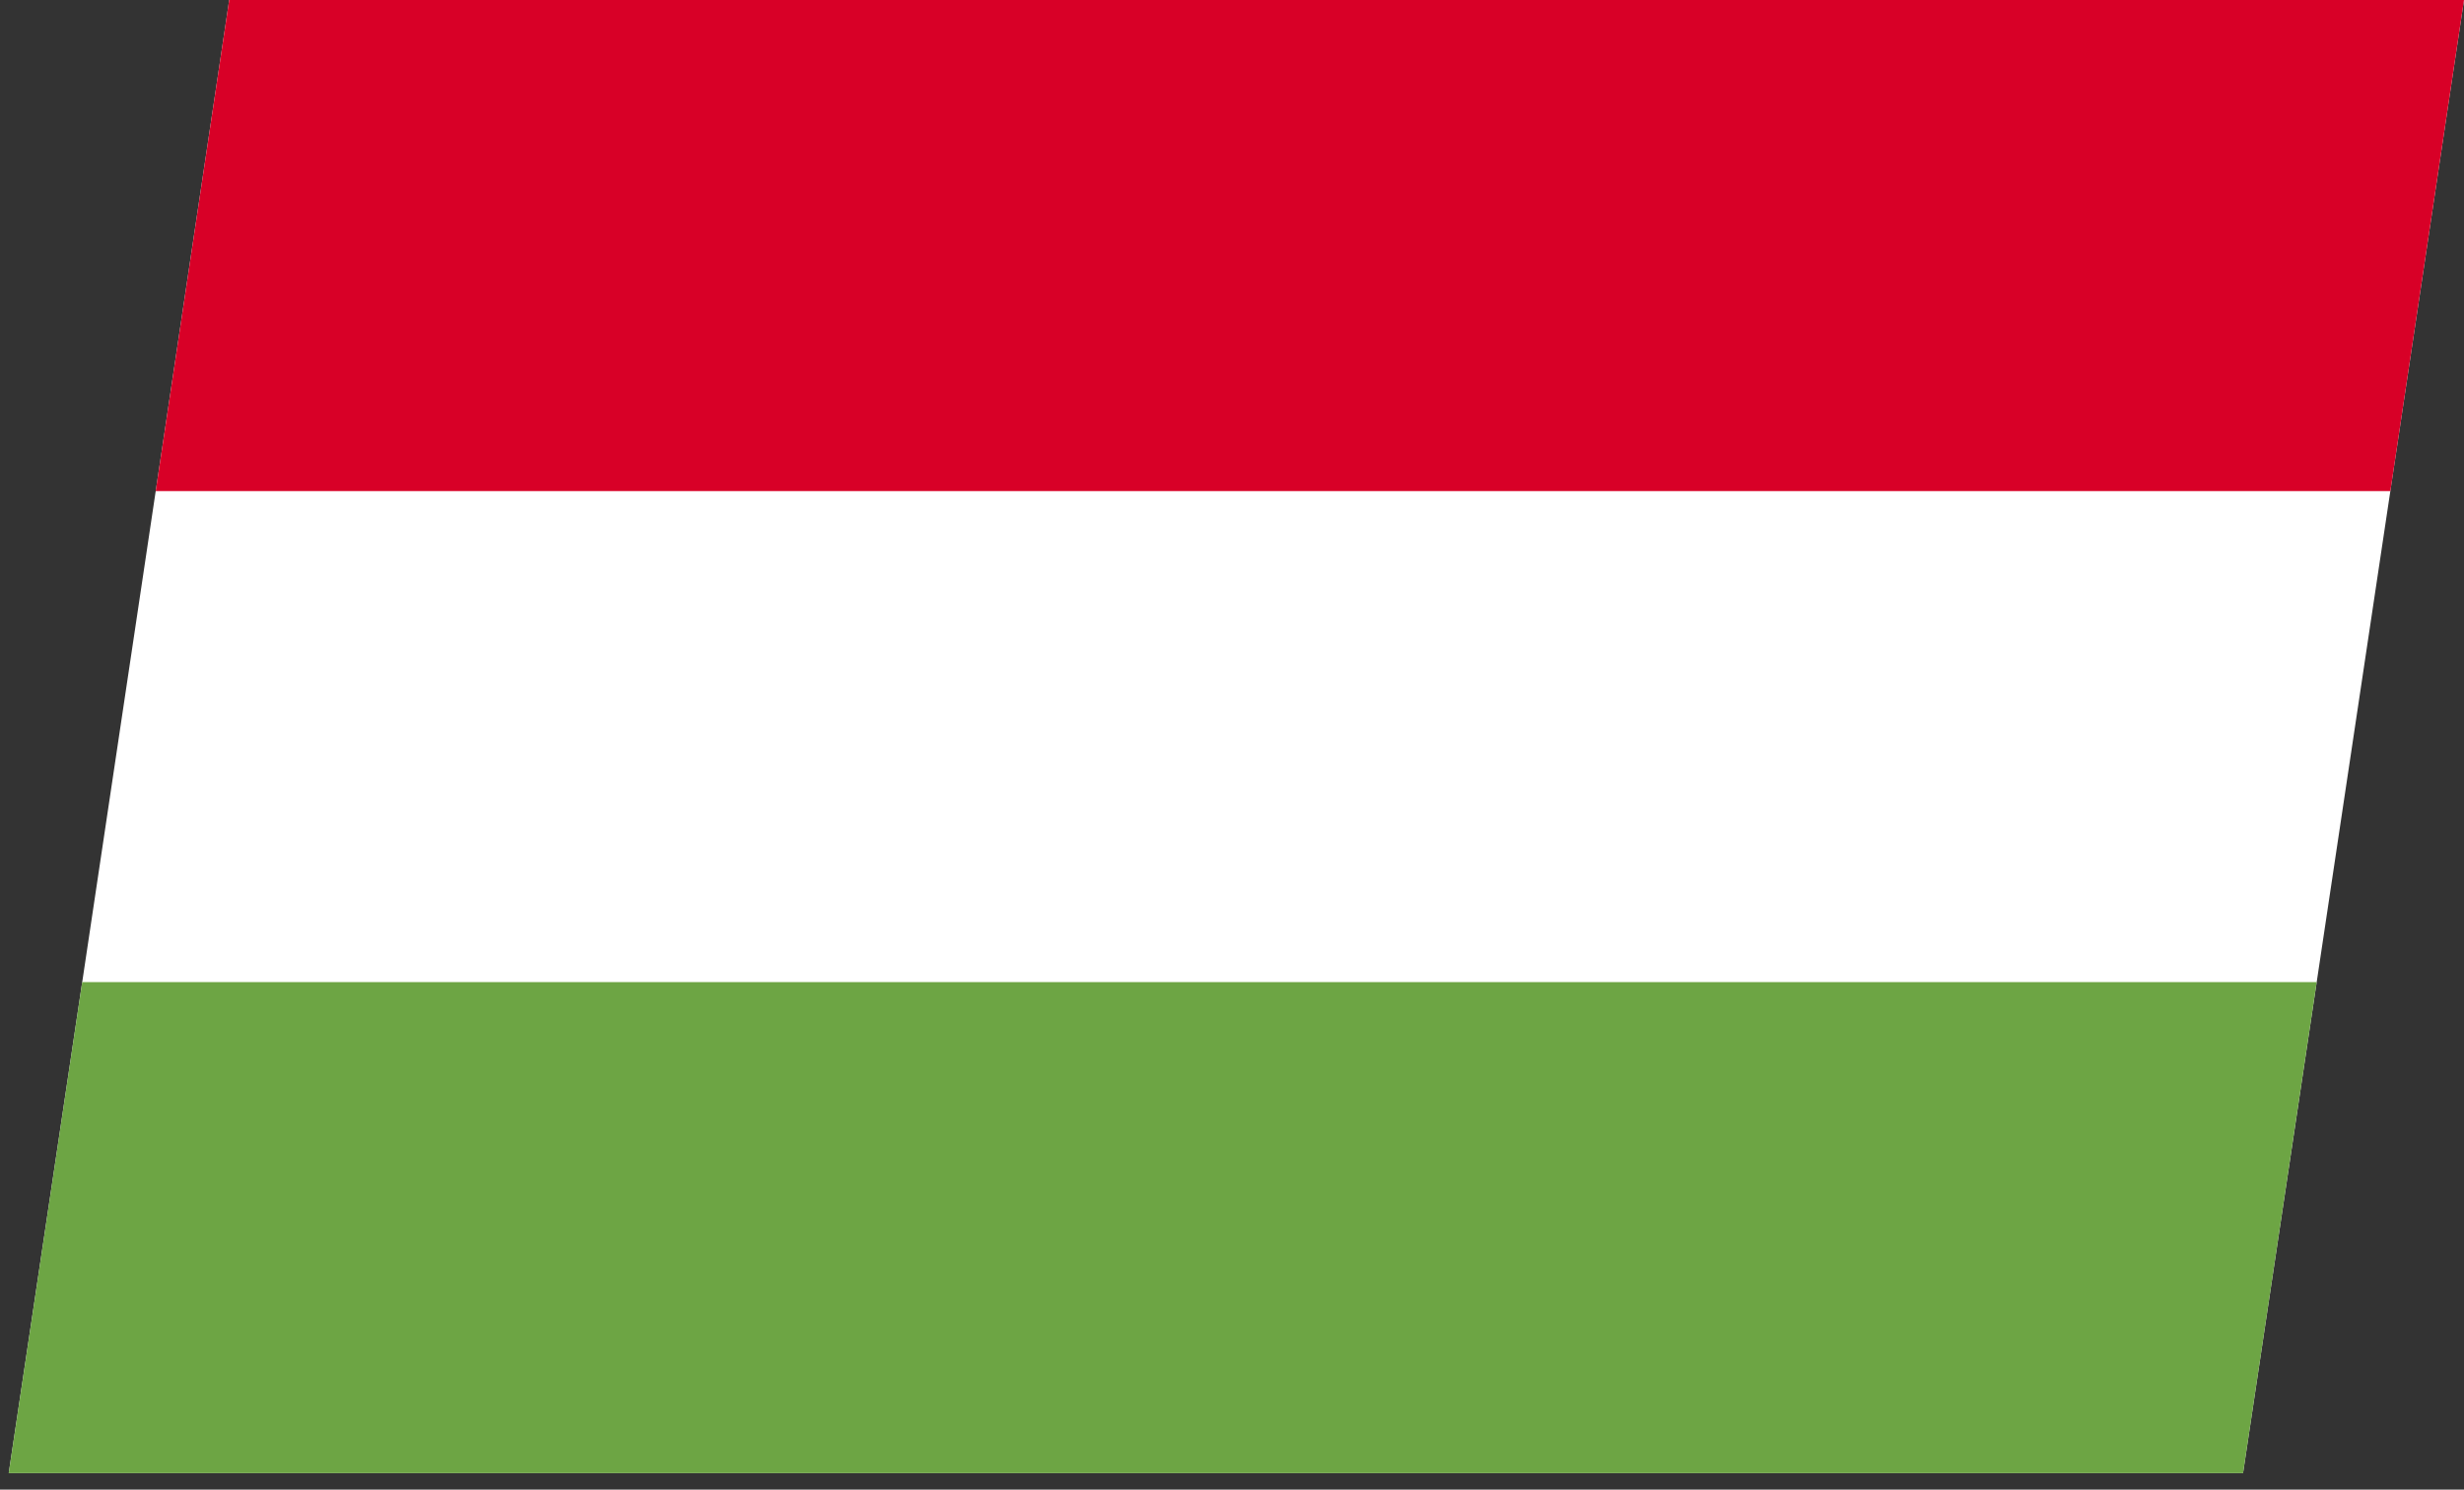
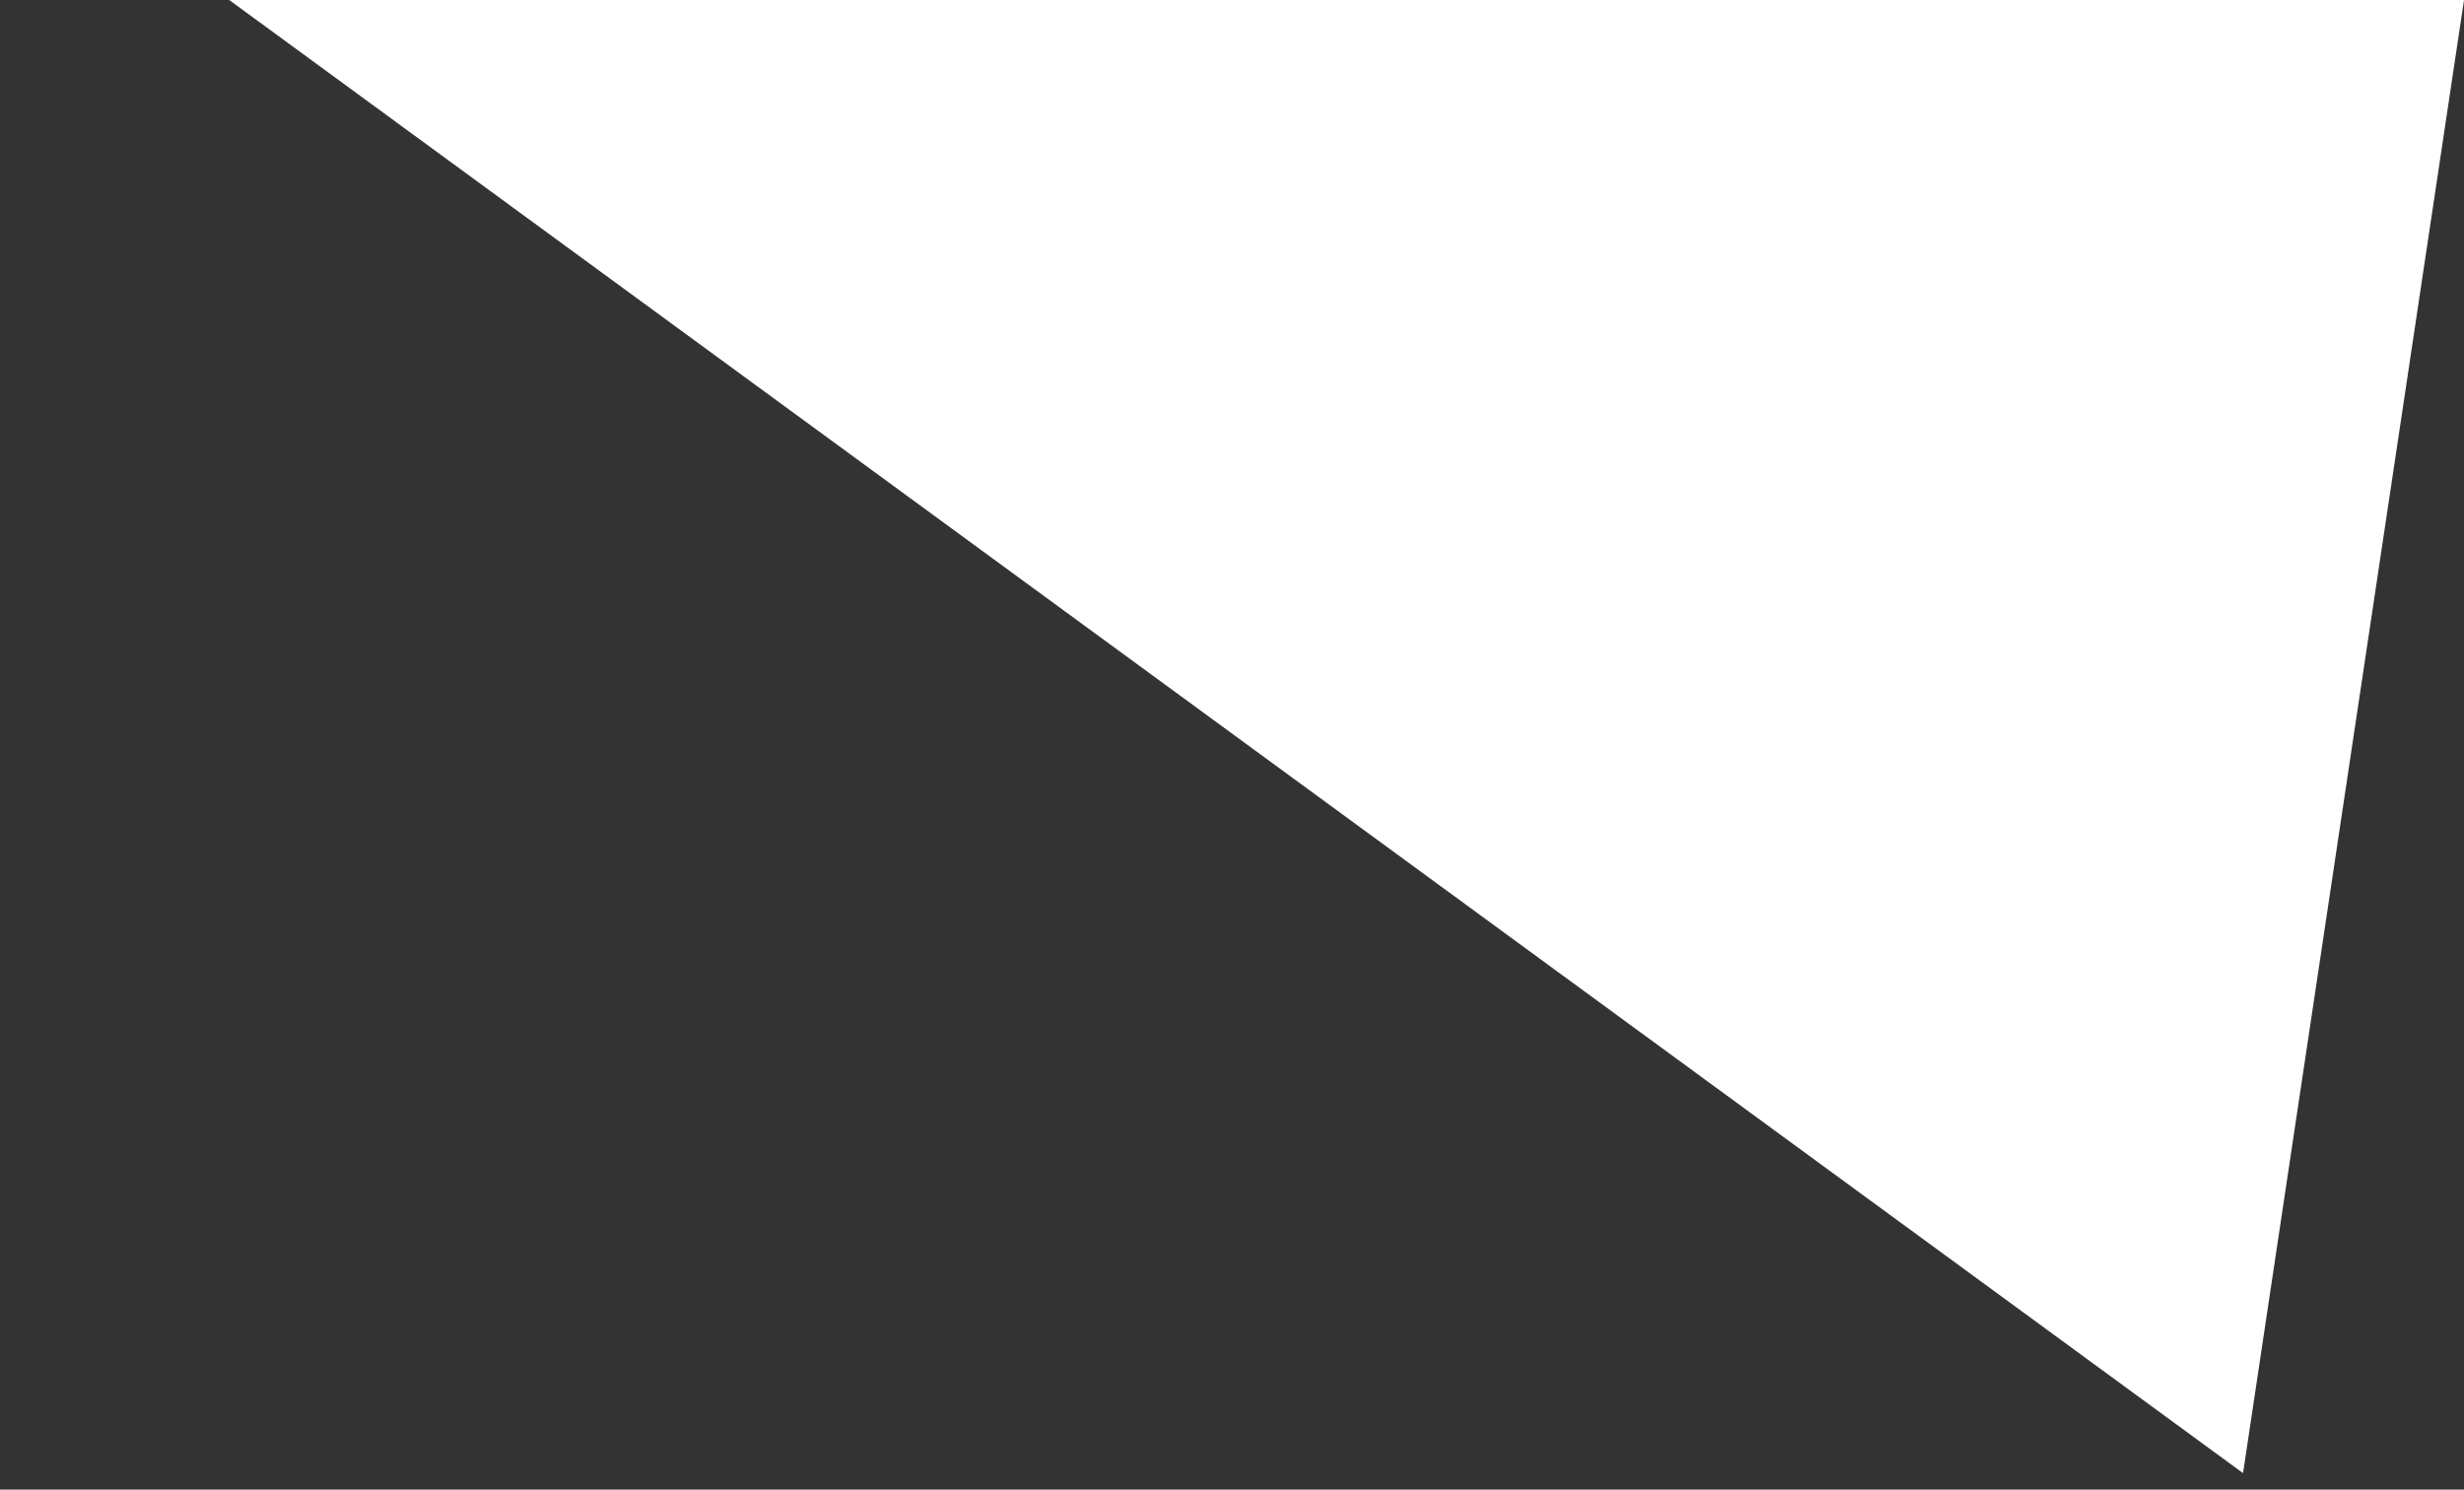
<svg xmlns="http://www.w3.org/2000/svg" width="43" height="26" viewBox="0 0 43 26" fill="none">
  <rect x="0" y="0" width="43" height="26" fill="#333333" stroke="none" />
  <g clip-path="url(#clip0_812_9381)">
-     <path d="M4 0H43L39.144 25.712H0.144L4 0Z" fill="white" />
-     <path d="M4 0H43L41.715 8.571H2.715L4 0Z" fill="#D80027" />
-     <path d="M1.429 17.142H40.429L39.144 25.712H0.143L1.429 17.142Z" fill="#6DA544" />
+     <path d="M4 0H43L39.144 25.712L4 0Z" fill="white" />
  </g>
  <defs>
    <clipPath id="clip0_812_9381">
      <rect width="39" height="26" fill="white" transform="matrix(1 0 -0.148 0.989 4 0)" />
    </clipPath>
  </defs>
</svg>